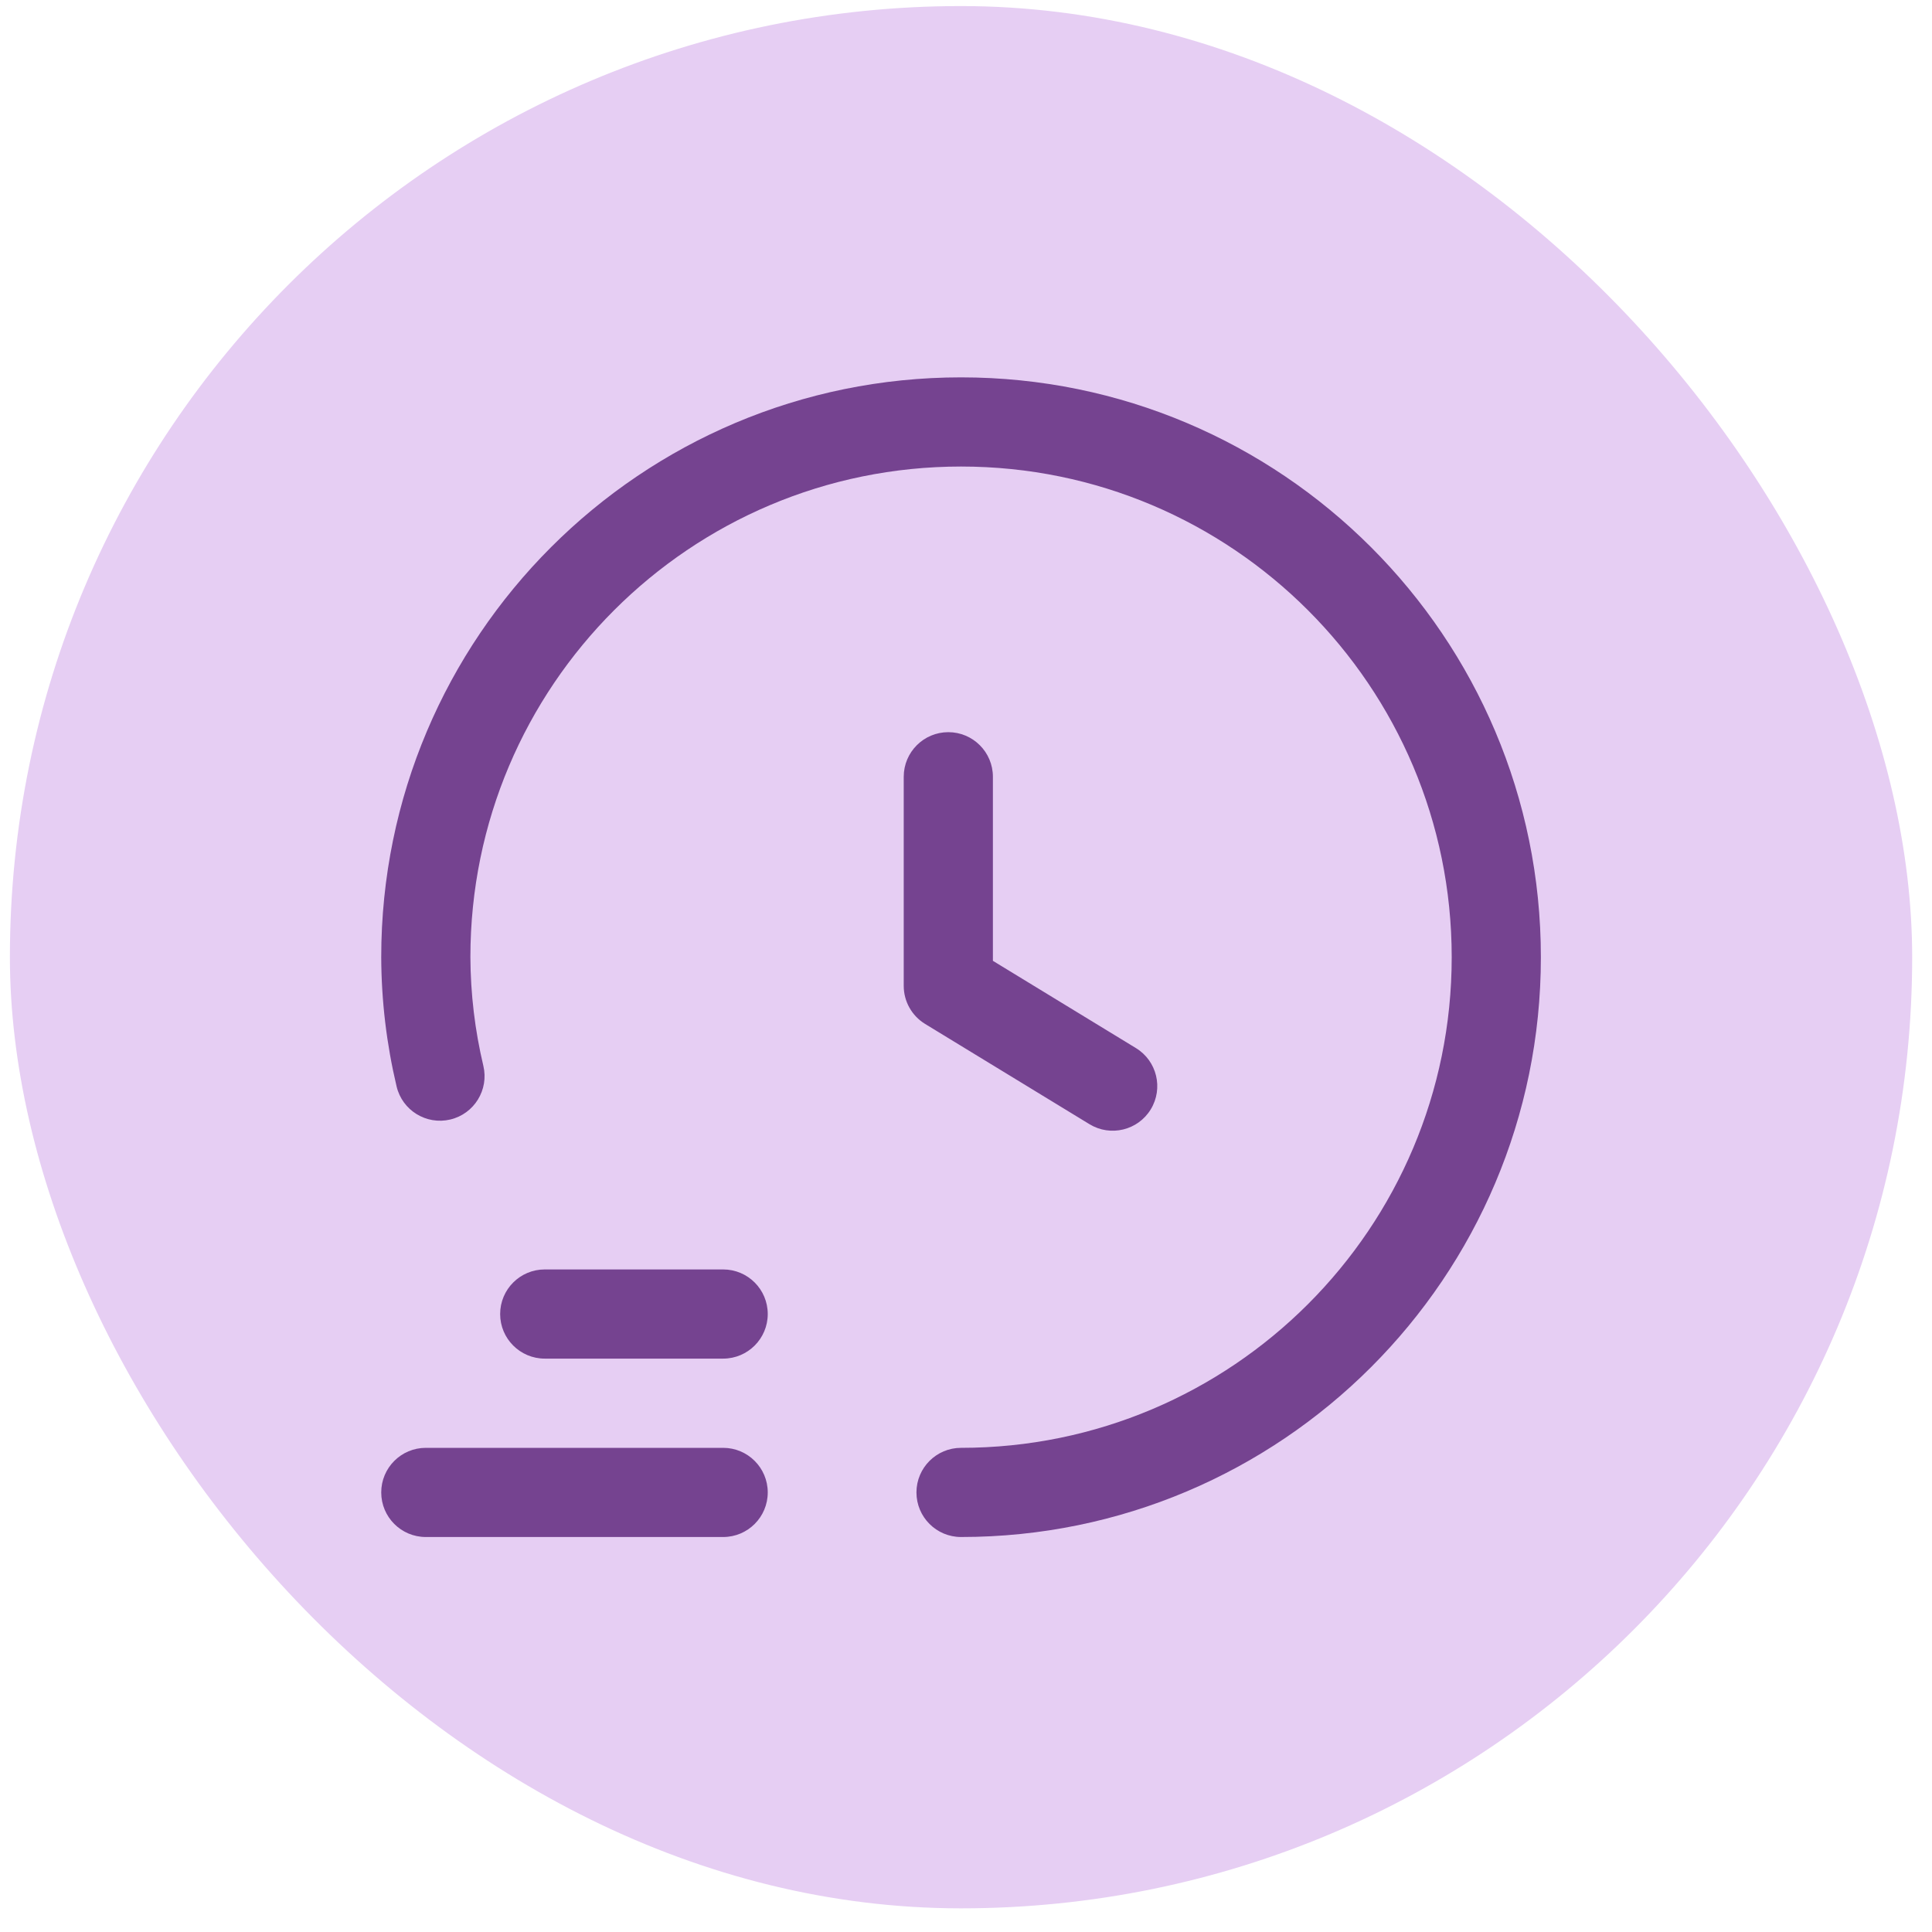
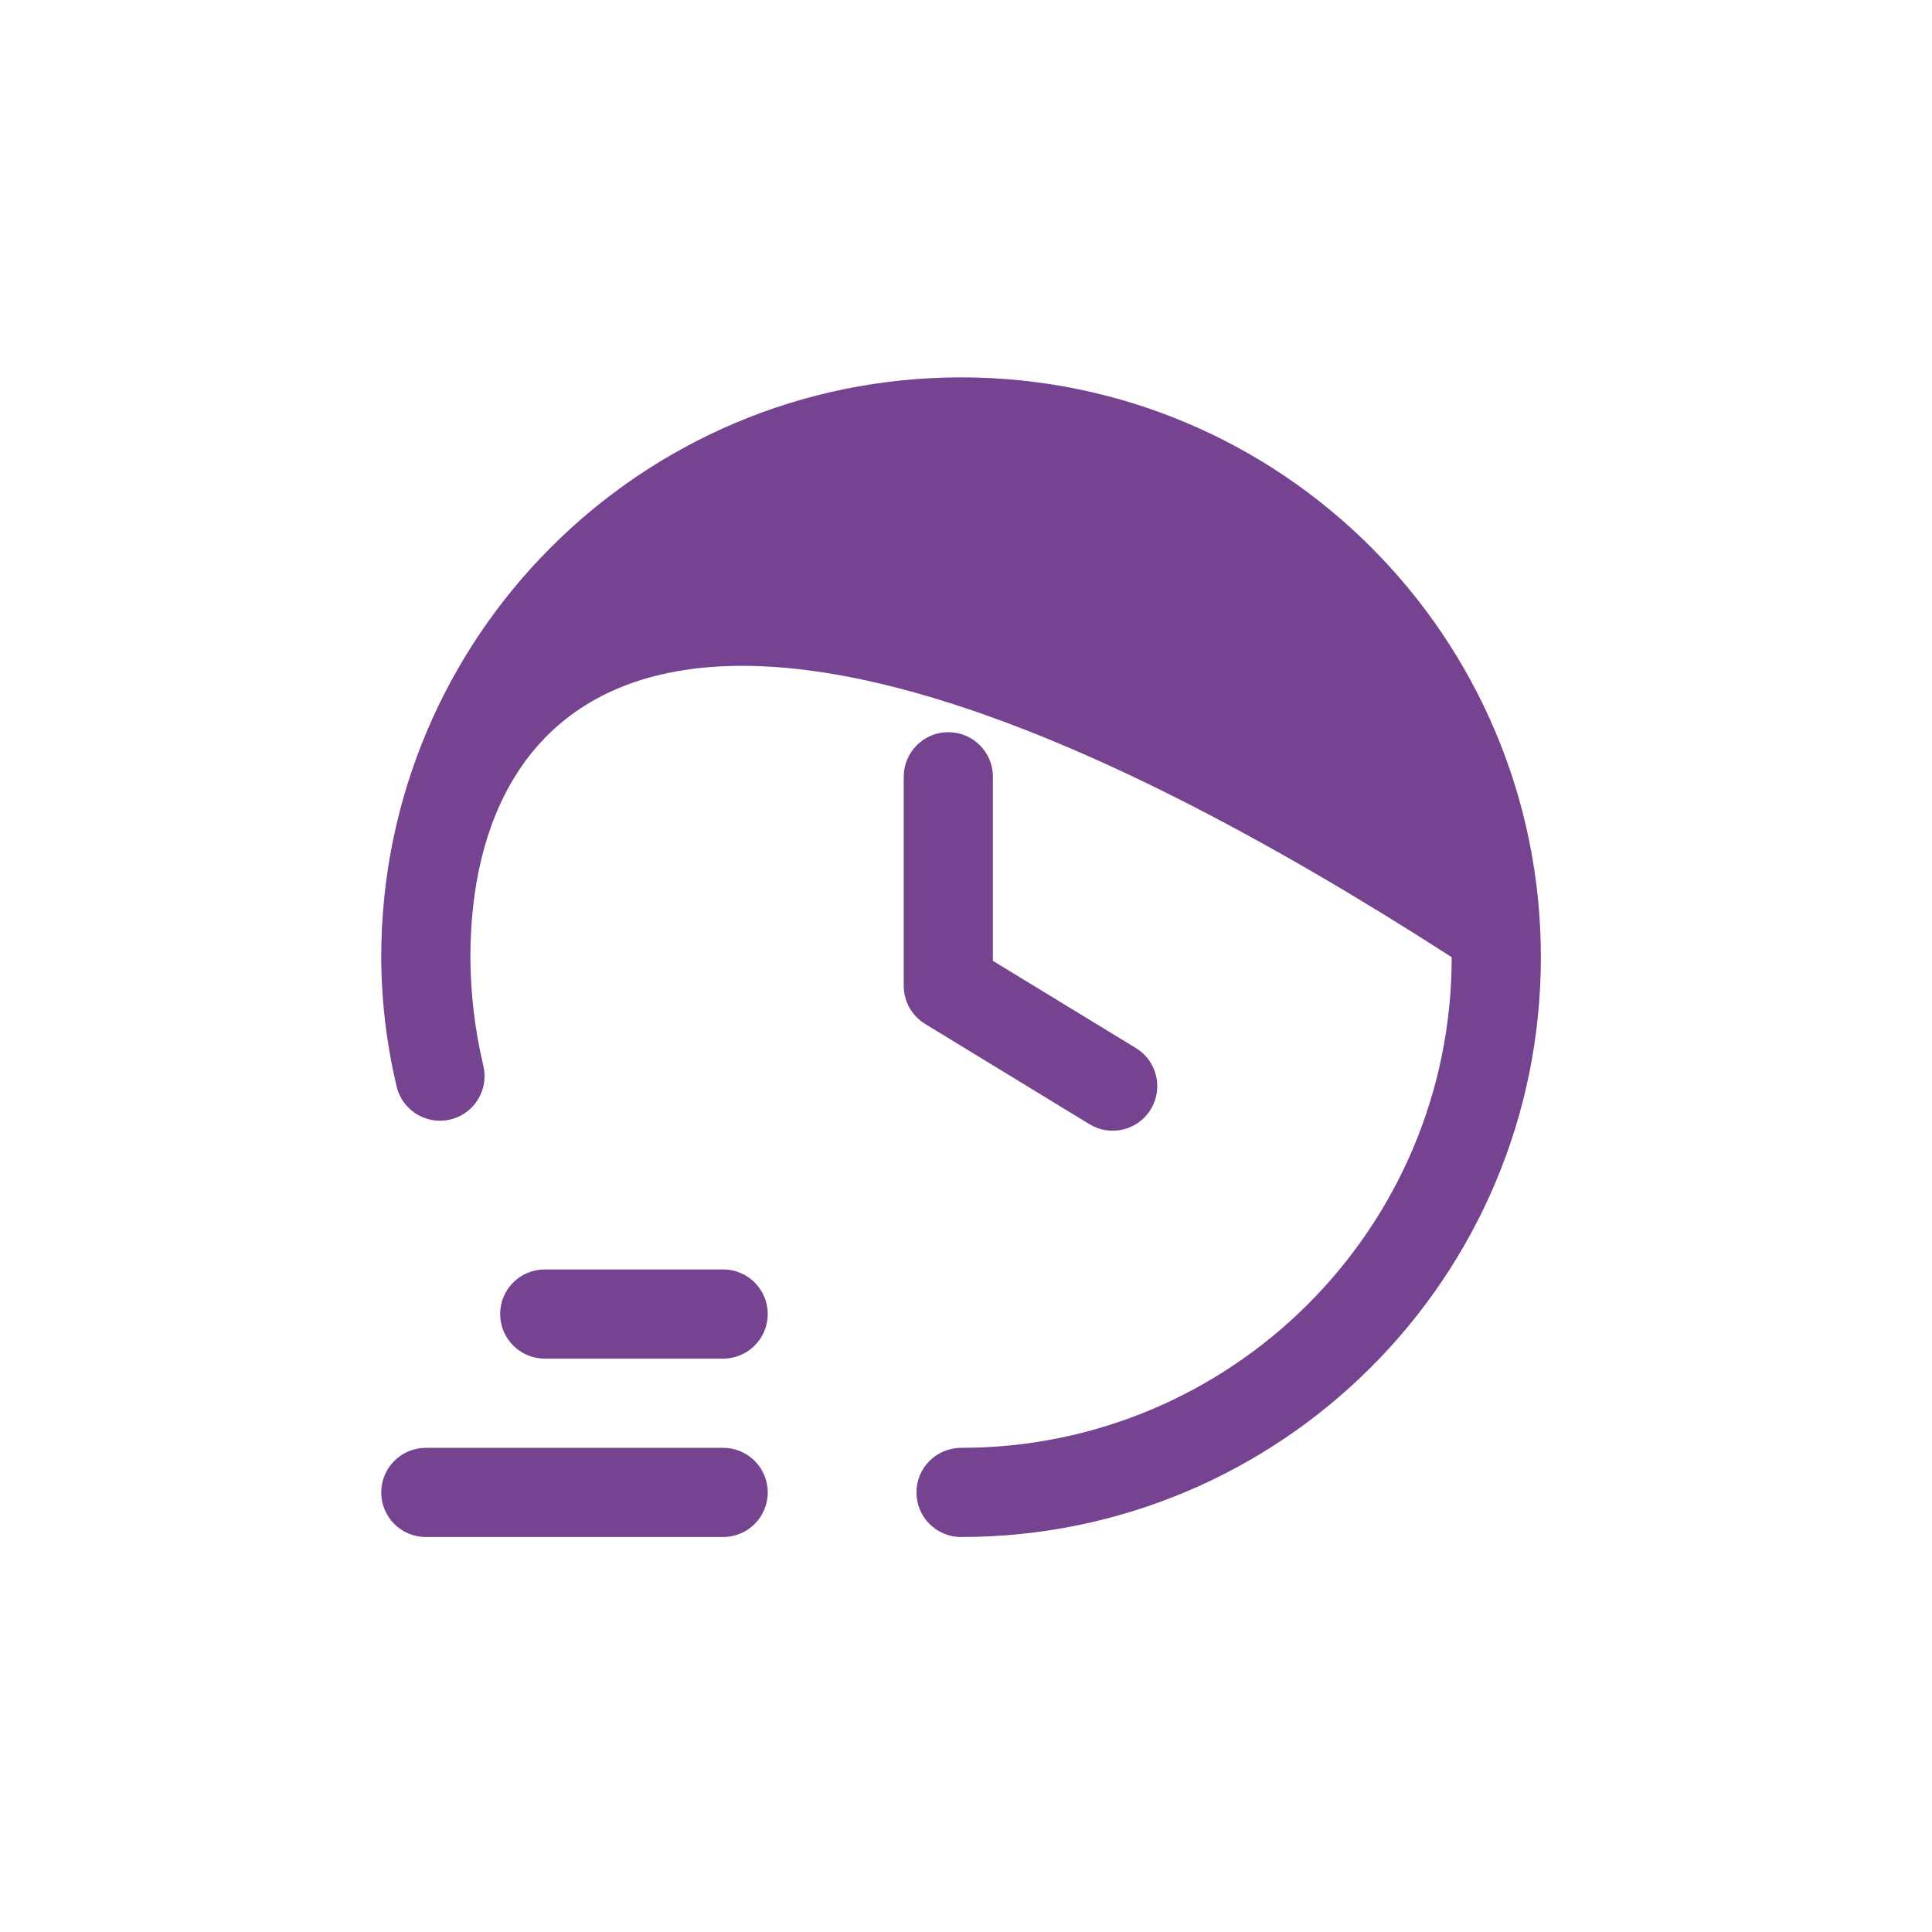
<svg xmlns="http://www.w3.org/2000/svg" width="65" height="65" viewBox="0 0 65 65" fill="none">
-   <rect x="0.333" y="0.204" width="64" height="64" rx="32" fill="#E6CEF3" />
-   <path fill-rule="evenodd" clip-rule="evenodd" d="M12.826 32.204C12.826 21.43 21.559 12.696 32.333 12.696C43.107 12.696 51.841 21.43 51.841 32.204C51.841 42.977 43.107 51.711 32.333 51.711C31.505 51.711 30.833 51.04 30.833 50.211C30.833 49.383 31.505 48.711 32.333 48.711C41.45 48.711 48.841 41.321 48.841 32.204C48.841 23.087 41.45 15.696 32.333 15.696C23.217 15.696 15.827 23.085 15.826 32.201C15.831 33.433 15.977 34.66 16.262 35.859C16.453 36.665 15.955 37.474 15.149 37.665C14.343 37.856 13.534 37.358 13.343 36.552C13.005 35.129 12.832 33.672 12.826 32.21L12.826 32.204ZM31.905 24.633C32.733 24.633 33.405 25.305 33.405 26.133V32.326L38.216 35.261C38.924 35.692 39.147 36.615 38.716 37.323C38.285 38.03 37.361 38.254 36.654 37.822L31.124 34.449C30.677 34.176 30.405 33.691 30.405 33.168V26.133C30.405 25.305 31.077 24.633 31.905 24.633ZM16.827 44.209C16.827 43.38 17.499 42.709 18.327 42.709H24.33C25.158 42.709 25.83 43.38 25.83 44.209C25.83 45.037 25.158 45.709 24.33 45.709H18.327C17.499 45.709 16.827 45.037 16.827 44.209ZM12.826 50.211C12.826 49.383 13.497 48.711 14.326 48.711H24.33C25.158 48.711 25.83 49.383 25.83 50.211C25.83 51.04 25.158 51.711 24.33 51.711H14.326C13.497 51.711 12.826 51.04 12.826 50.211Z" fill="#754390" />
+   <path fill-rule="evenodd" clip-rule="evenodd" d="M12.826 32.204C12.826 21.43 21.559 12.696 32.333 12.696C43.107 12.696 51.841 21.43 51.841 32.204C51.841 42.977 43.107 51.711 32.333 51.711C31.505 51.711 30.833 51.04 30.833 50.211C30.833 49.383 31.505 48.711 32.333 48.711C41.45 48.711 48.841 41.321 48.841 32.204C23.217 15.696 15.827 23.085 15.826 32.201C15.831 33.433 15.977 34.66 16.262 35.859C16.453 36.665 15.955 37.474 15.149 37.665C14.343 37.856 13.534 37.358 13.343 36.552C13.005 35.129 12.832 33.672 12.826 32.21L12.826 32.204ZM31.905 24.633C32.733 24.633 33.405 25.305 33.405 26.133V32.326L38.216 35.261C38.924 35.692 39.147 36.615 38.716 37.323C38.285 38.03 37.361 38.254 36.654 37.822L31.124 34.449C30.677 34.176 30.405 33.691 30.405 33.168V26.133C30.405 25.305 31.077 24.633 31.905 24.633ZM16.827 44.209C16.827 43.38 17.499 42.709 18.327 42.709H24.33C25.158 42.709 25.83 43.38 25.83 44.209C25.83 45.037 25.158 45.709 24.33 45.709H18.327C17.499 45.709 16.827 45.037 16.827 44.209ZM12.826 50.211C12.826 49.383 13.497 48.711 14.326 48.711H24.33C25.158 48.711 25.83 49.383 25.83 50.211C25.83 51.04 25.158 51.711 24.33 51.711H14.326C13.497 51.711 12.826 51.04 12.826 50.211Z" fill="#754390" />
</svg>